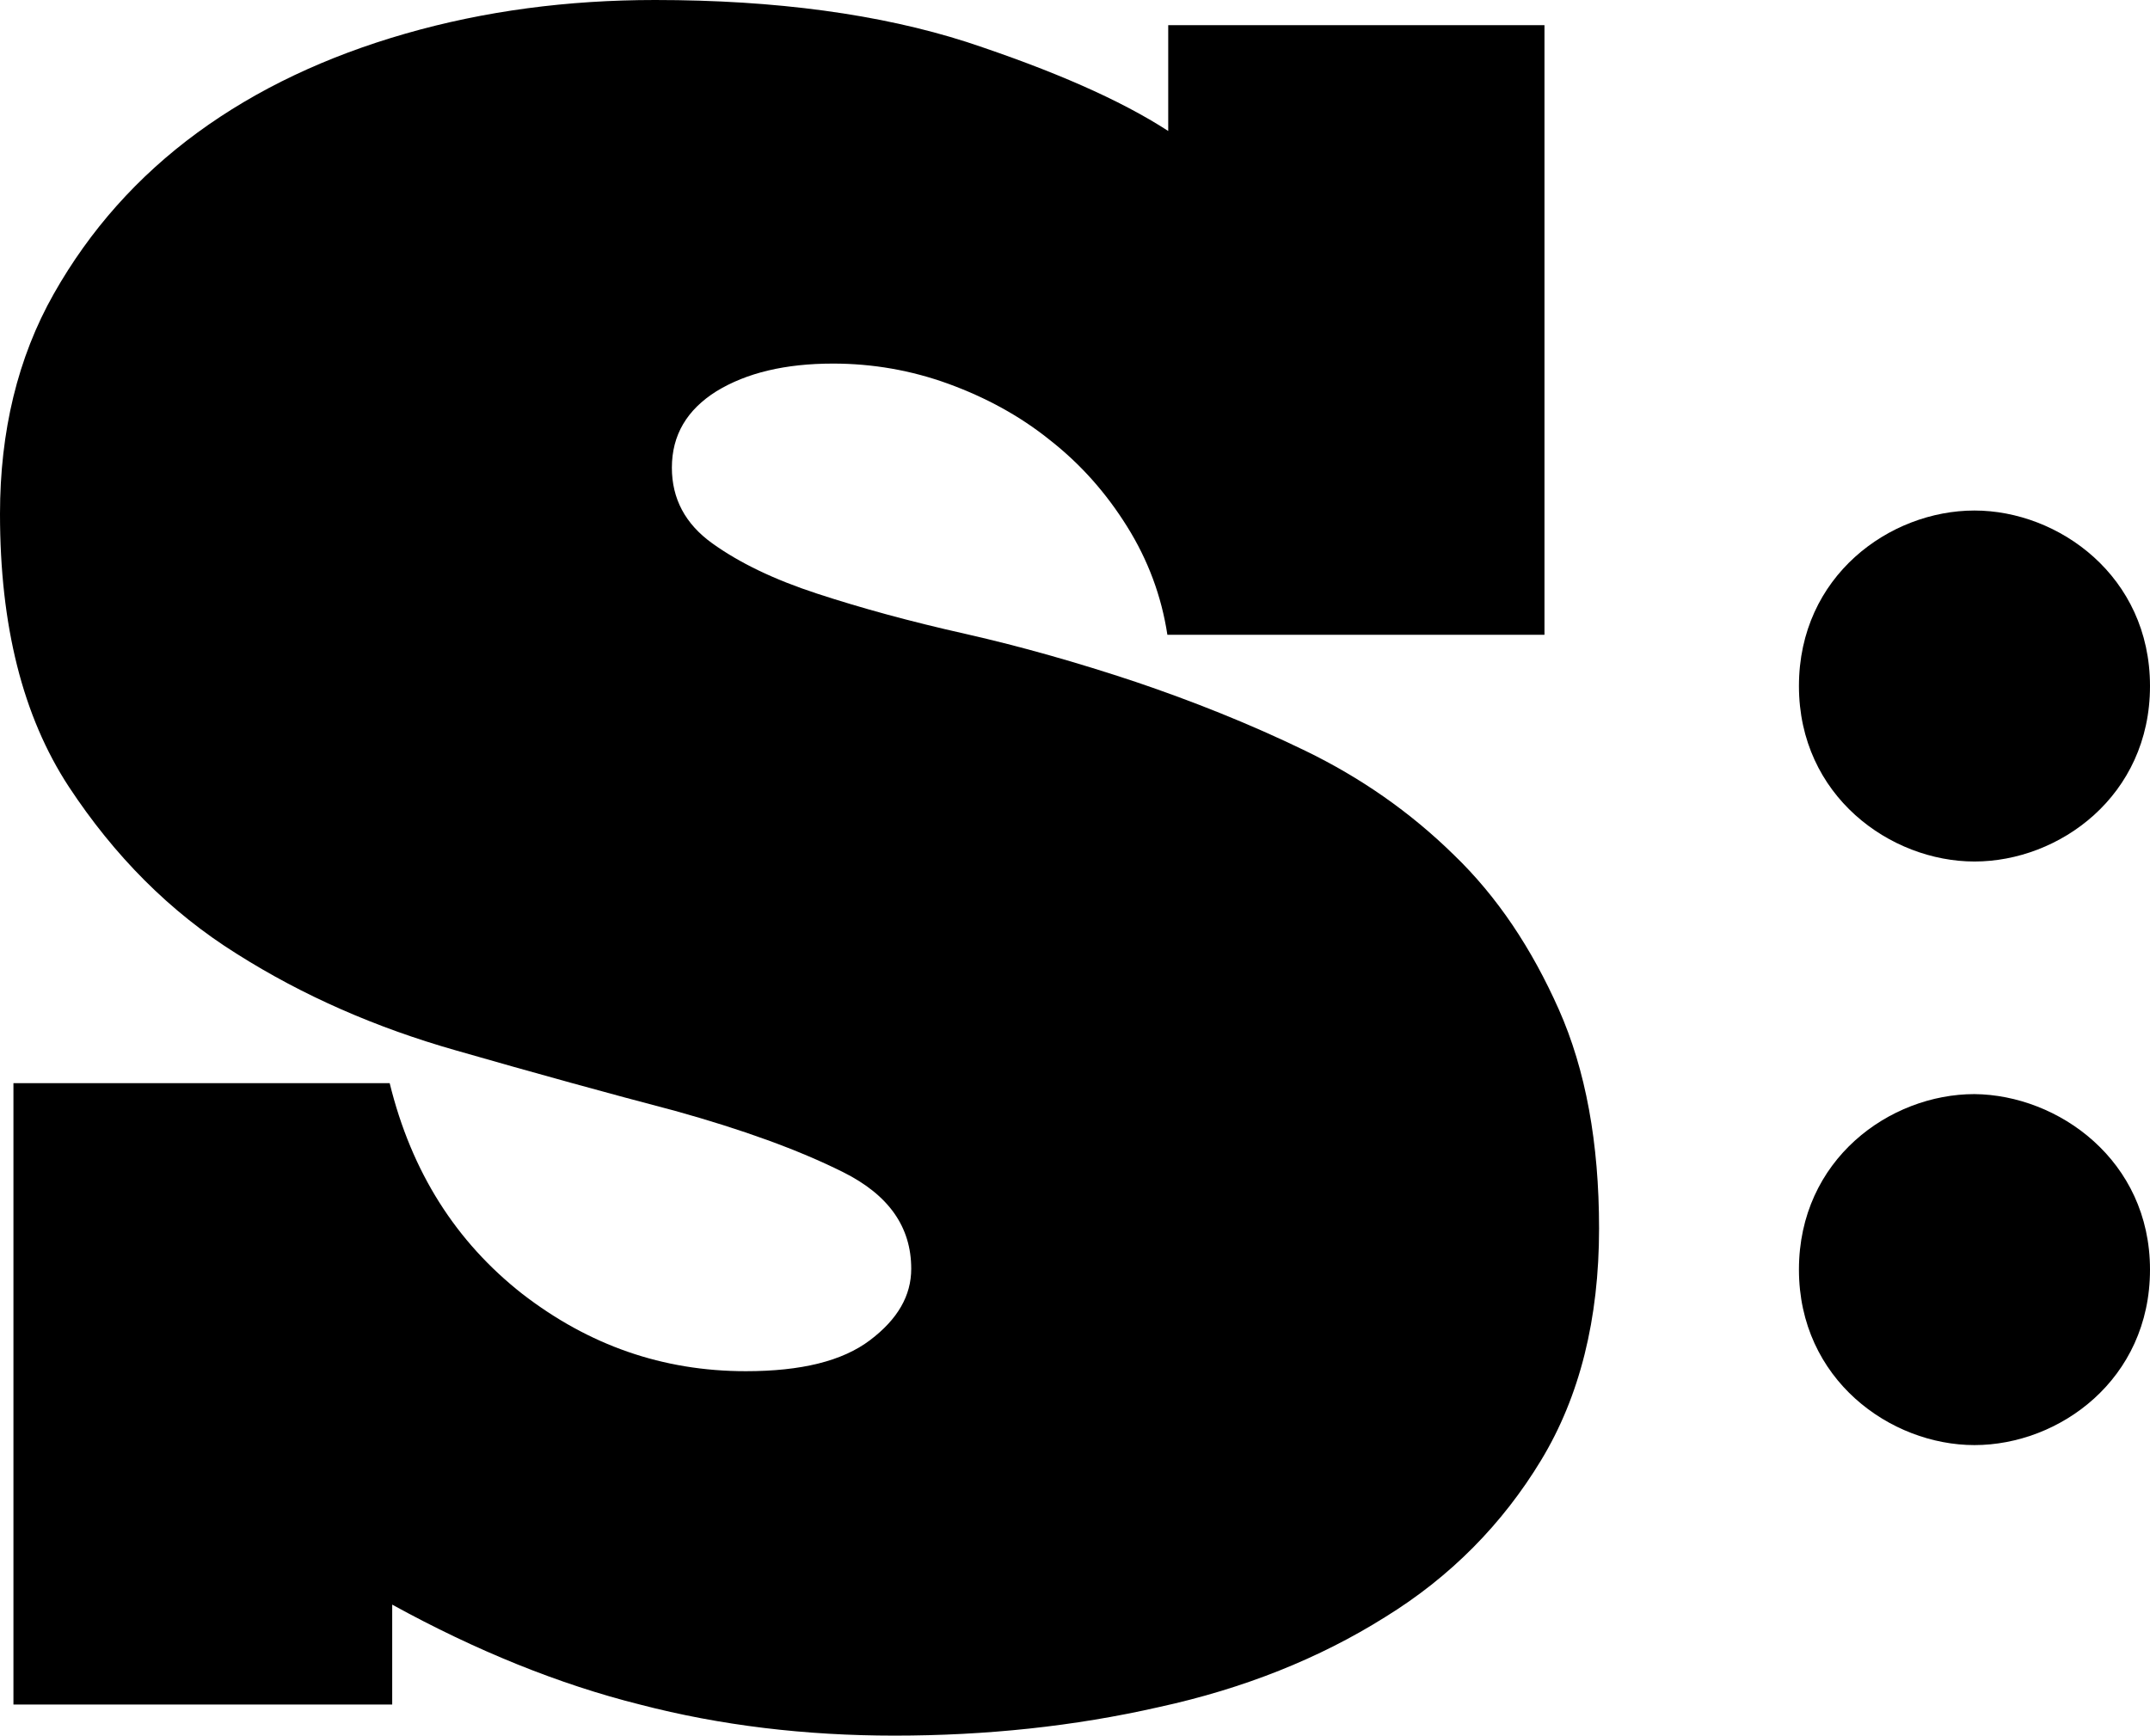
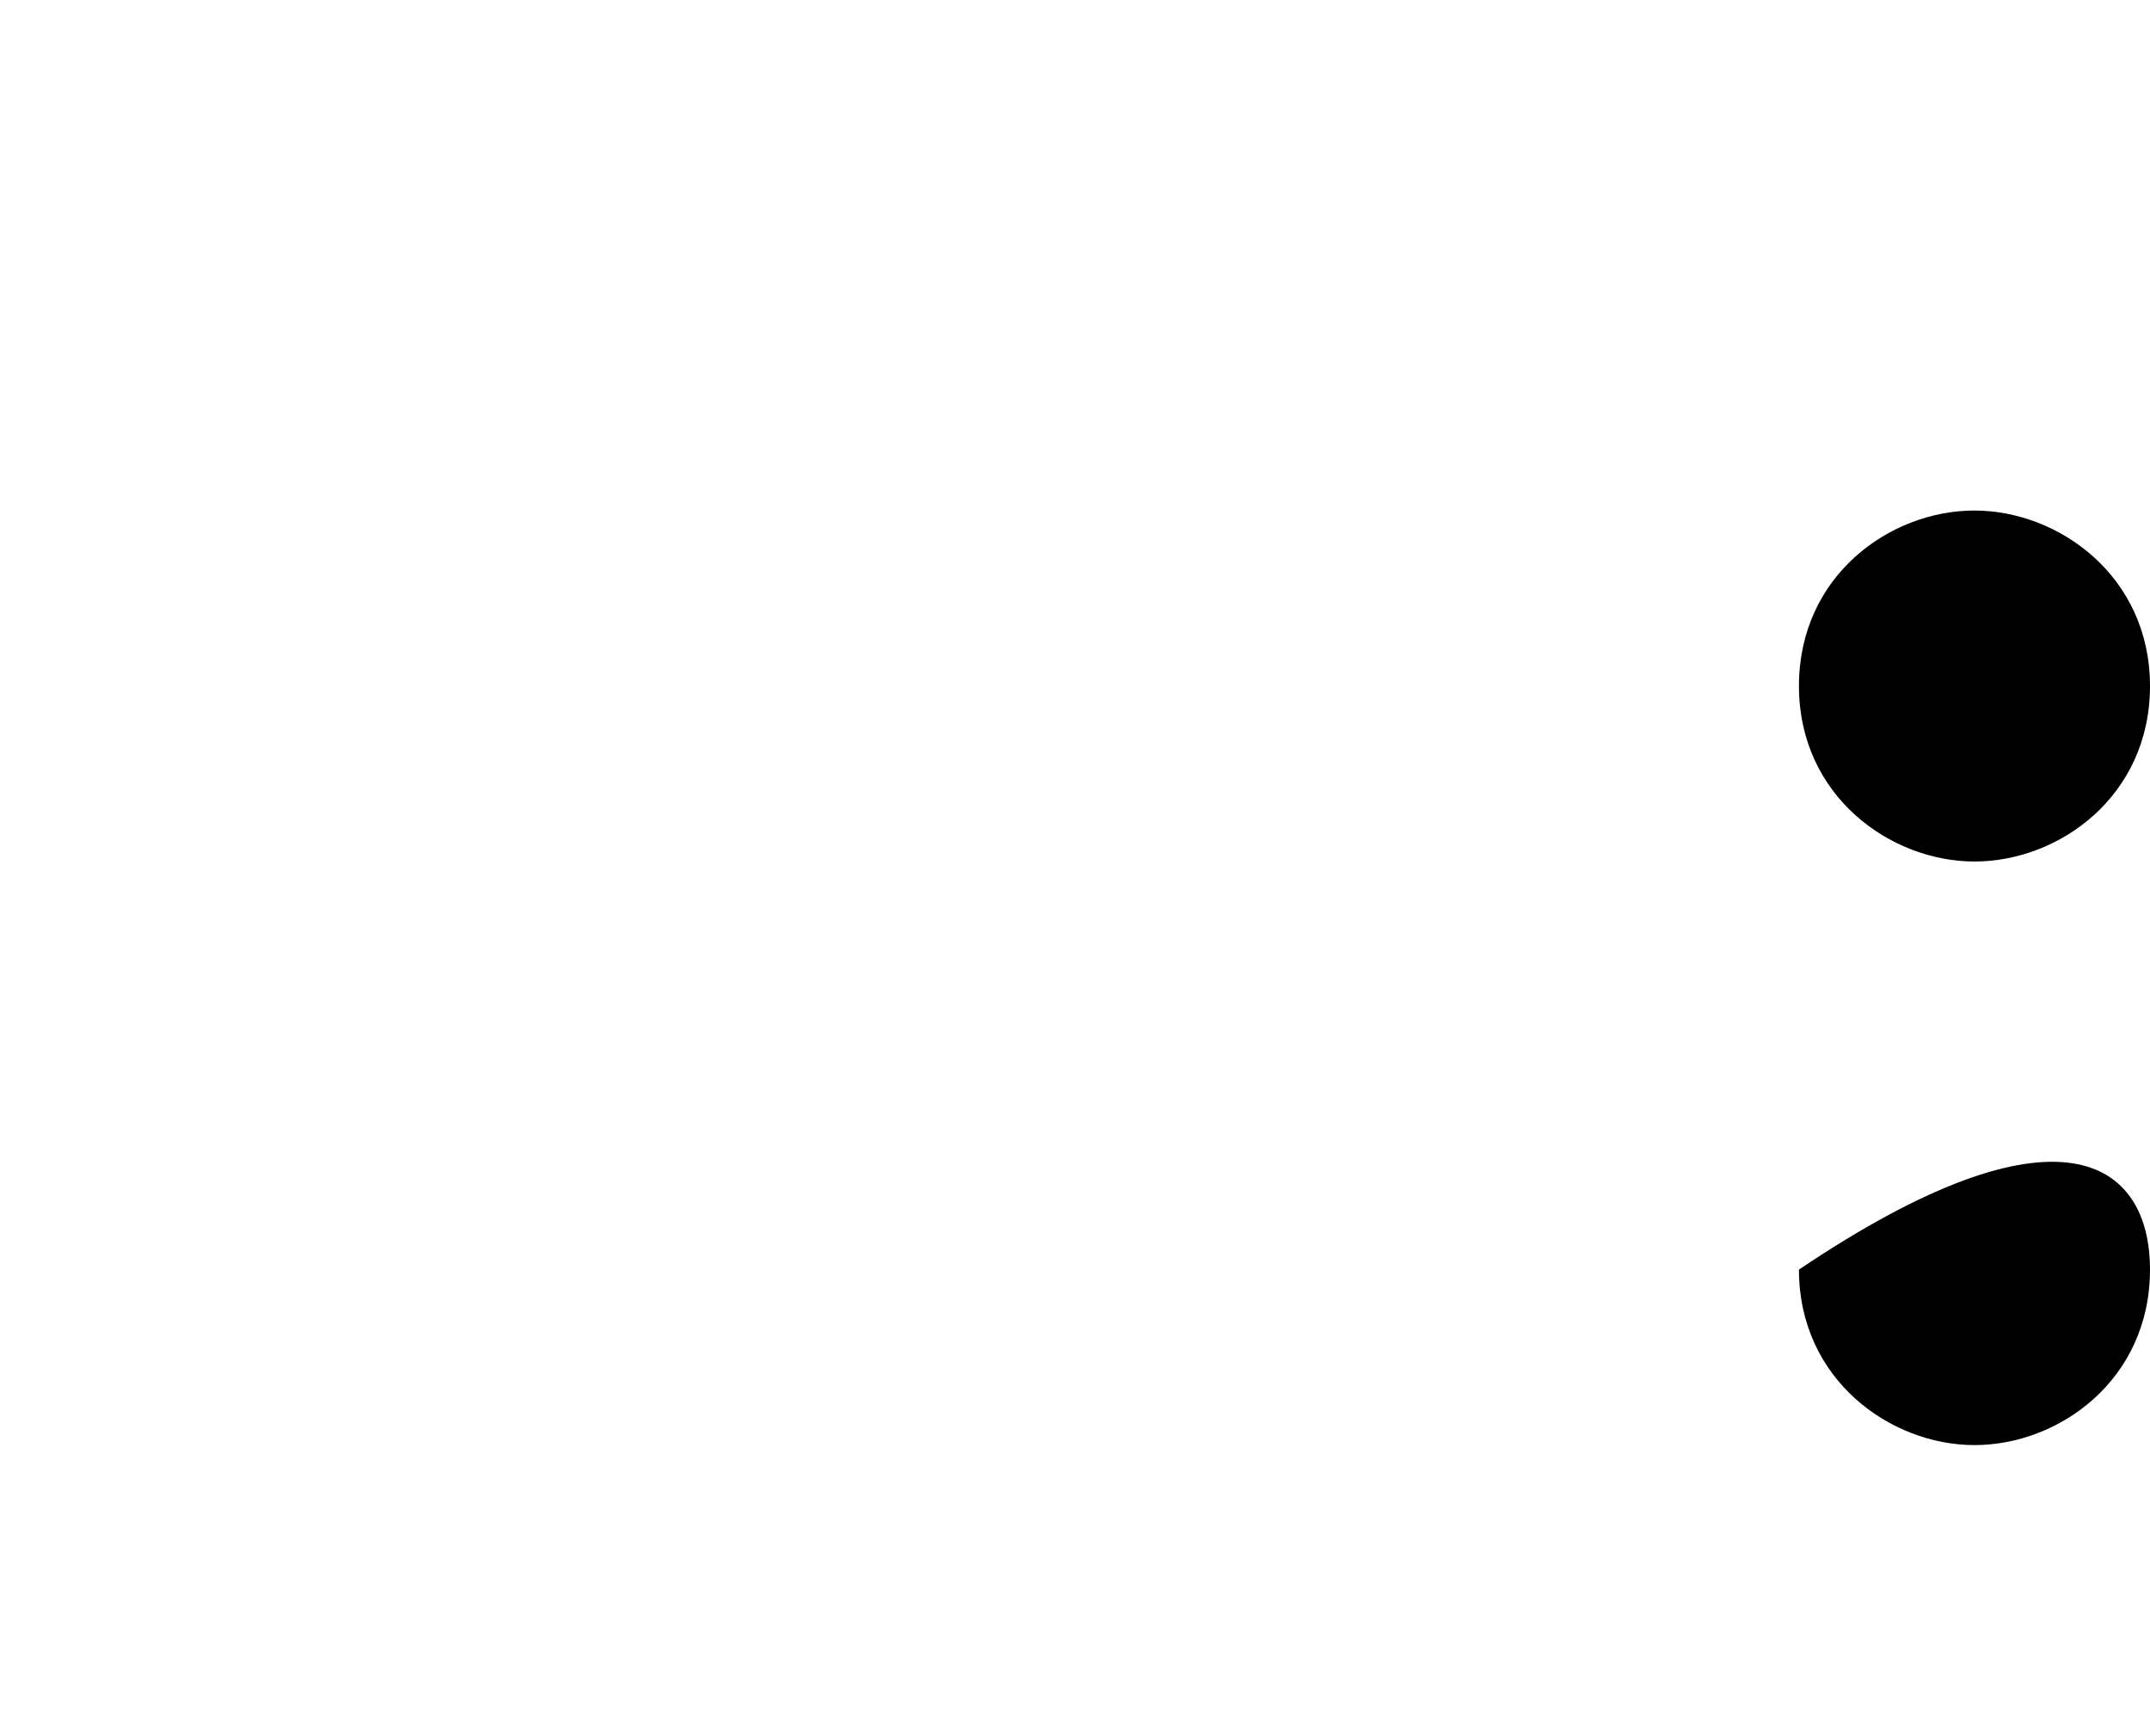
<svg xmlns="http://www.w3.org/2000/svg" id="Layer_1" x="0px" y="0px" viewBox="0 0 256 206.7" style="enable-background:new 0 0 256 206.7;" xml:space="preserve">
  <g>
    <g>
-       <path d="M183.9,75.6H139c-0.7-4.6-2.3-8.9-4.8-12.9c-2.5-4-5.5-7.4-9.2-10.3c-3.6-2.9-7.7-5.1-12.1-6.7c-4.4-1.6-9-2.4-13.7-2.4   c-5.7,0-10.3,1.1-13.9,3.3c-3.5,2.2-5.3,5.2-5.3,9.1c0,3.7,1.6,6.7,4.8,9c3.2,2.3,7.3,4.3,12.5,6c5.2,1.7,11,3.3,17.7,4.8   c6.6,1.5,13.3,3.4,20.2,5.7c6.8,2.3,13.6,5,20.2,8.2c6.6,3.2,12.5,7.3,17.7,12.4c5.2,5,9.3,11.2,12.5,18.4   c3.2,7.2,4.8,15.9,4.8,26.1c0,10.8-2.3,20-6.9,27.6c-4.6,7.6-10.8,13.9-18.6,18.7c-7.8,4.9-16.8,8.5-26.9,10.7   c-10.1,2.3-20.6,3.4-31.5,3.4c-10.6,0-20.7-1.2-30.3-3.7c-9.6-2.4-19.5-6.4-29.5-11.9V203H1.6v-74h44.8   c2.6,10.6,7.9,18.9,15.8,25.1c7.9,6.1,16.7,9.2,26.6,9.2c6.6,0,11.5-1.2,14.8-3.7c3.3-2.5,4.9-5.3,4.9-8.5c0-5-2.7-8.8-8.1-11.5   c-5.4-2.7-12.1-5.1-20-7.3c-8-2.1-16.7-4.5-26.1-7.2c-9.5-2.7-18.2-6.5-26.1-11.5c-8-5-14.6-11.7-20-19.9C2.7,85.3,0,74.5,0,61.2   C0,51.4,2.1,42.6,6.4,35c4.3-7.6,10-14,17.1-19.2C30.6,10.6,38.9,6.7,48.3,4c9.4-2.7,19.3-4,29.7-4c14.4,0,26.8,1.7,37.1,5   c10.3,3.4,18.3,6.9,24,10.6V3h44.8V75.6z" />
-     </g>
+       </g>
    <g>
-       <path d="M256,81.7c0,13.1-10.8,20.9-20.9,20.9c-10,0-20.9-7.8-20.9-20.9c0-13.1,10.8-20.9,20.9-20.9C245.1,60.8,256,68.6,256,81.7   z M256,151.2c0,13.1-10.8,20.9-20.9,20.9c-10,0-20.9-7.8-20.9-20.9c0-13.1,10.8-20.9,20.9-20.9C245.1,130.4,256,138.2,256,151.2z" />
+       <path d="M256,81.7c0,13.1-10.8,20.9-20.9,20.9c-10,0-20.9-7.8-20.9-20.9c0-13.1,10.8-20.9,20.9-20.9C245.1,60.8,256,68.6,256,81.7   z M256,151.2c0,13.1-10.8,20.9-20.9,20.9c-10,0-20.9-7.8-20.9-20.9C245.1,130.4,256,138.2,256,151.2z" />
    </g>
  </g>
</svg>